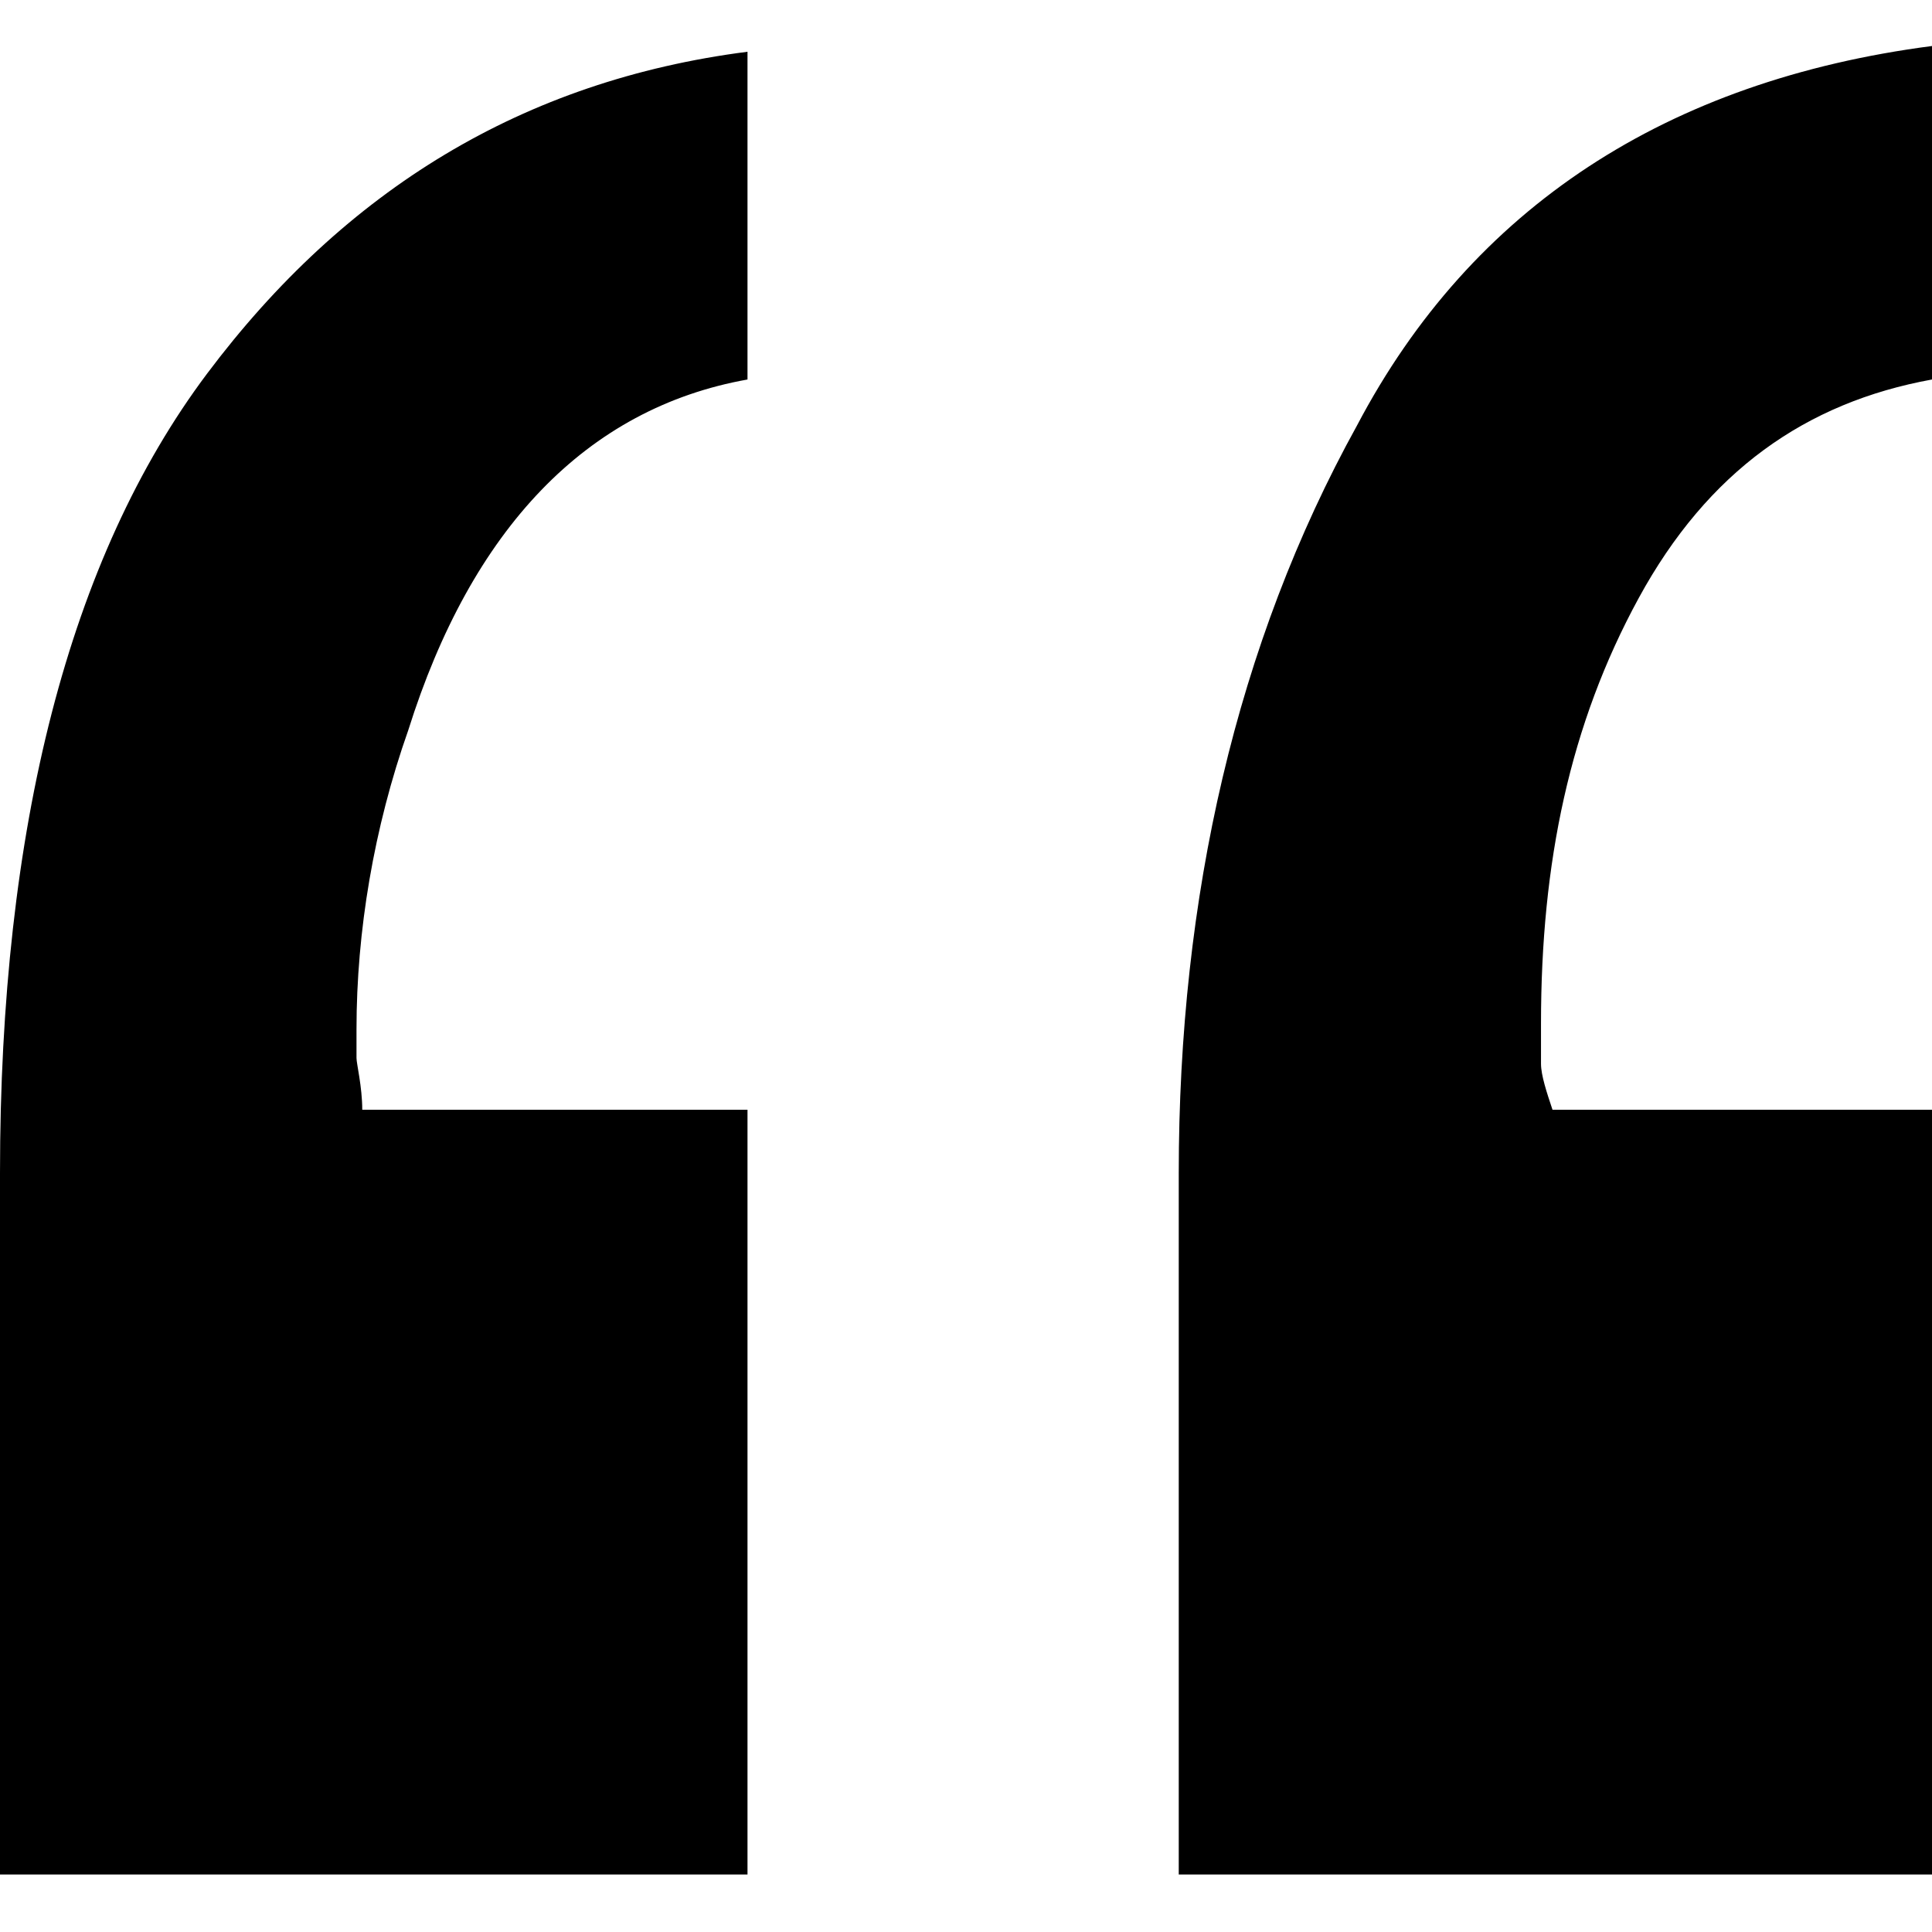
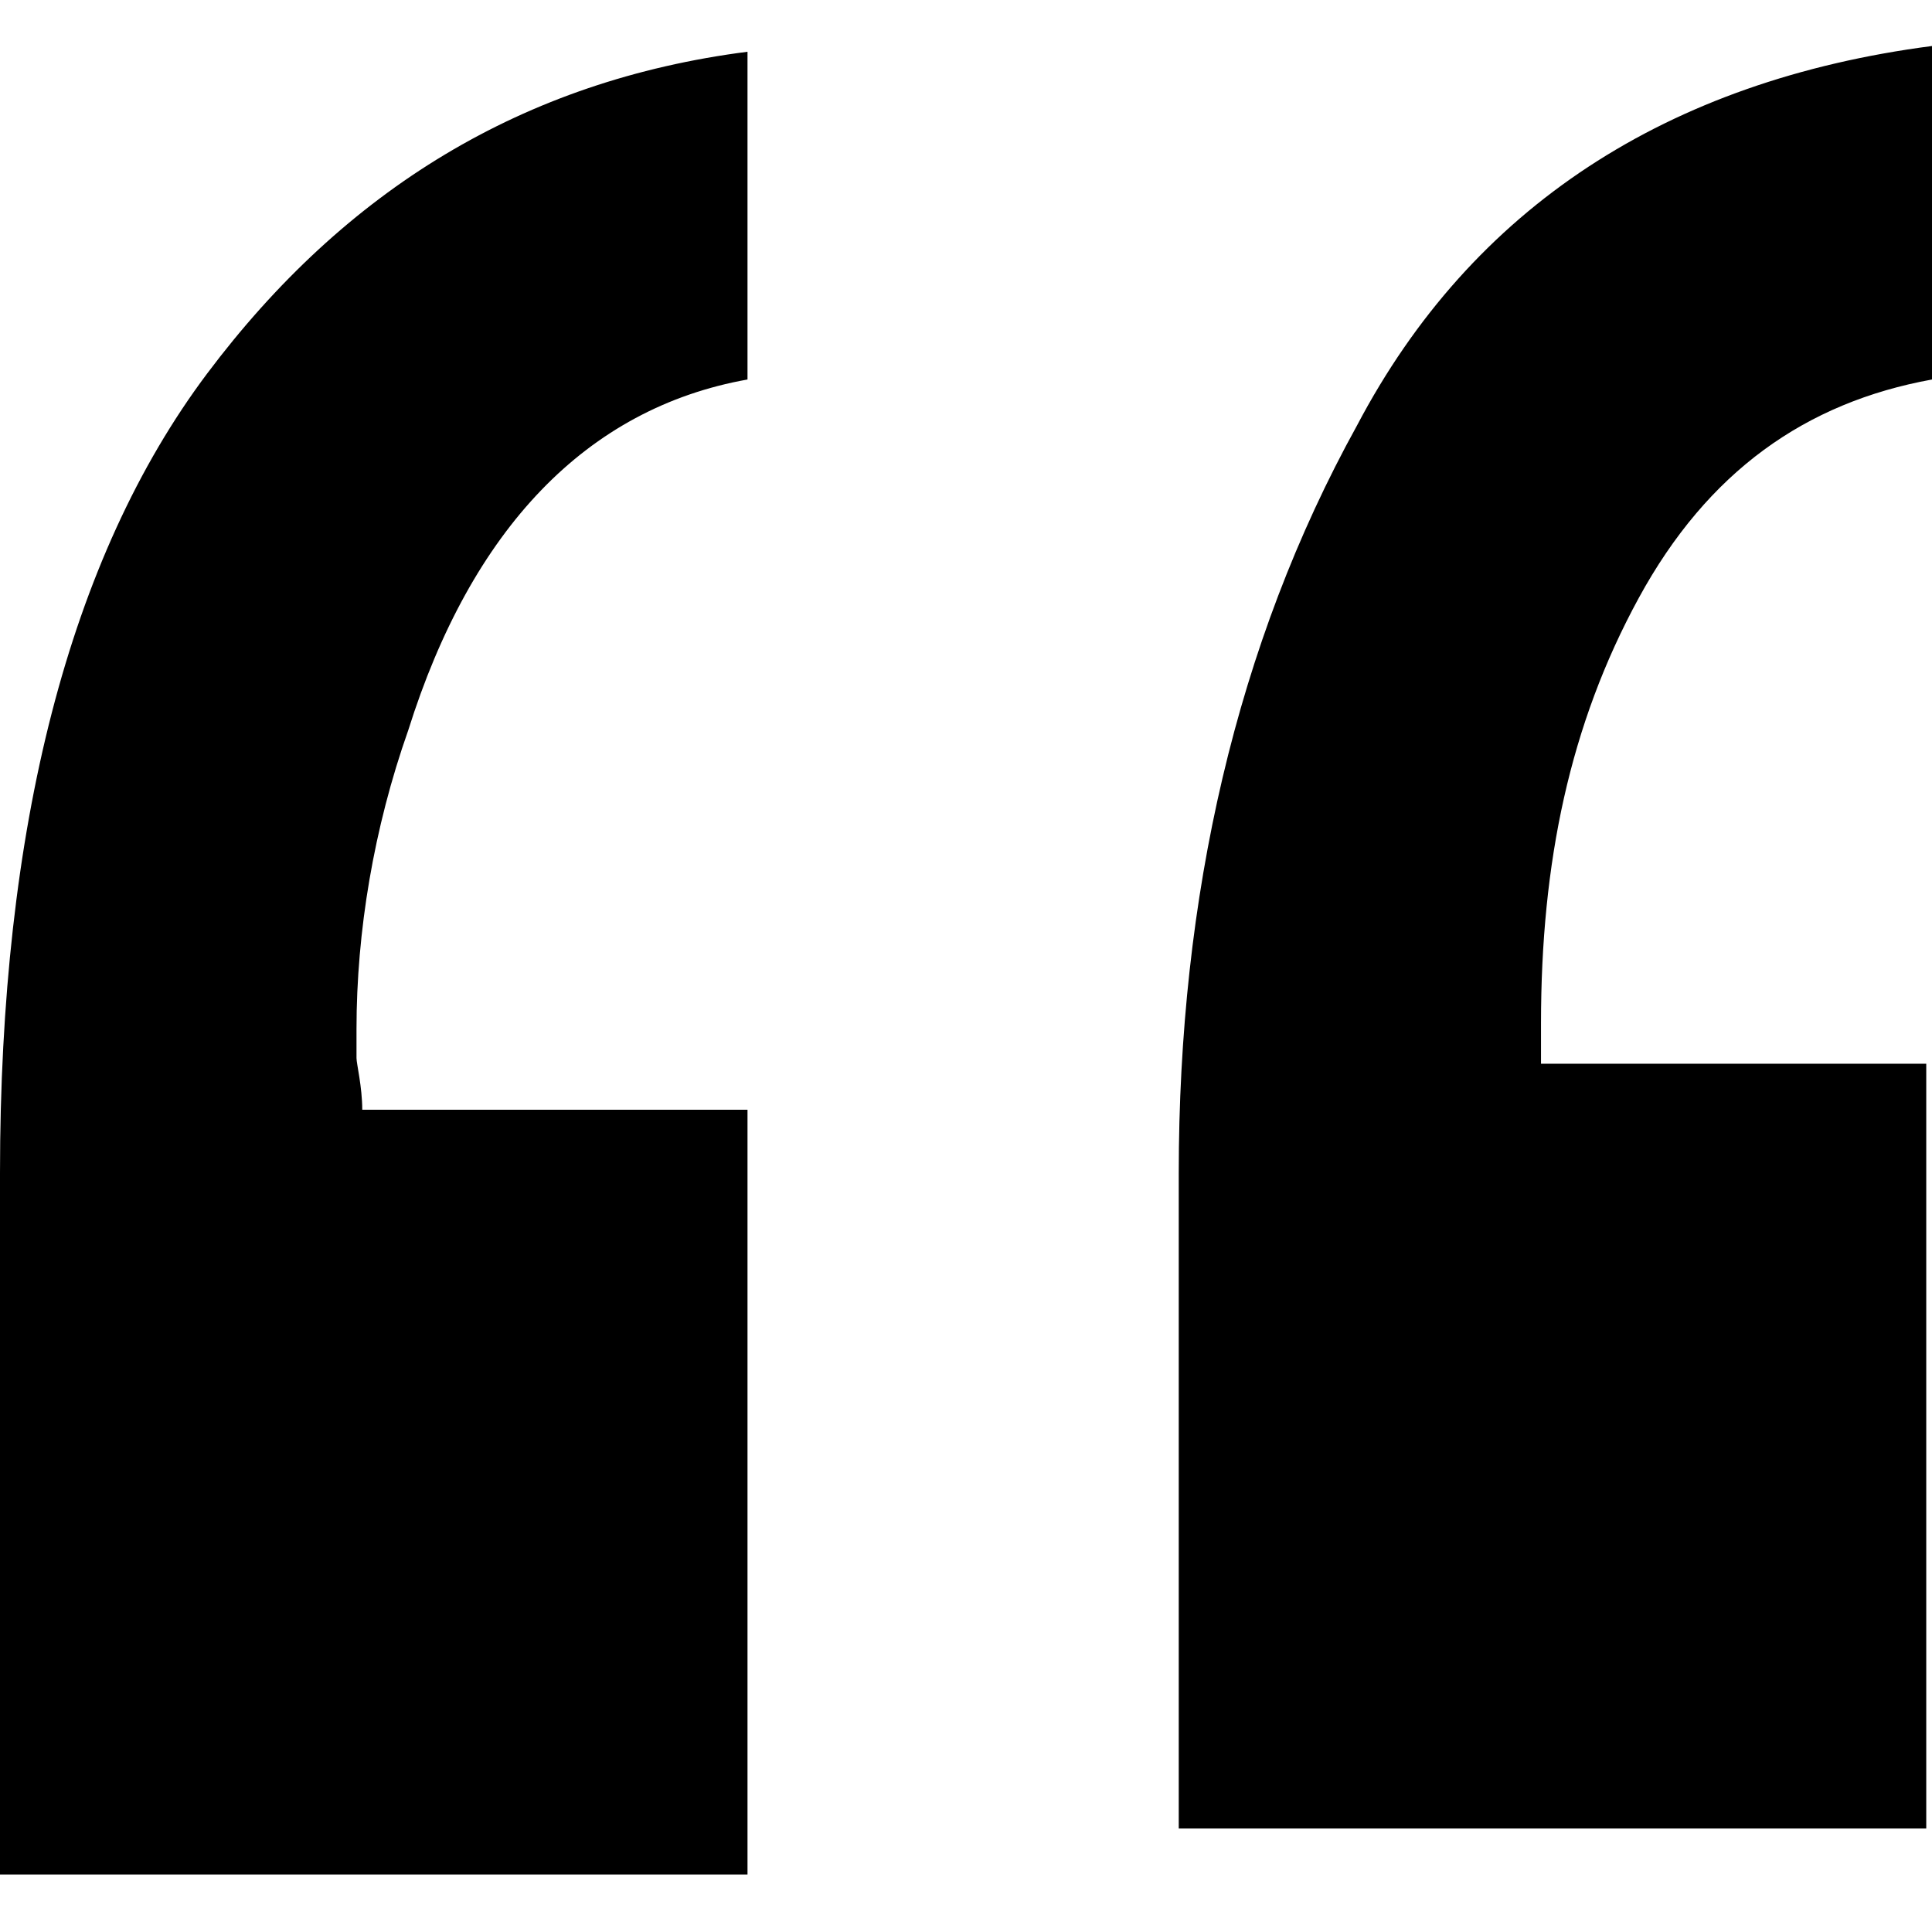
<svg xmlns="http://www.w3.org/2000/svg" version="1.1" height="36" width="36" id="svg-comment" x="0px" y="0px" viewBox="0 0 33.6 31.8" style="enable-background:new 0 0 33.6 31.8;" xml:space="preserve">
  <g class="st0">
-     <path class="st1" d="M13,5.7c-2.8,0.5-4.8,2.6-5.9,6.1c-0.6,1.7-0.9,3.5-0.9,5.2c0,0.2,0,0.4,0,0.5c0,0.1,0.1,0.5,0.1,0.9H13v13.3   H0V19.5c0-6,1.2-10.7,3.6-13.9C6,2.4,9.1,0.5,13,0V5.7z M33.6,5.7c-2.2,0.4-3.9,1.6-5.1,3.8c-1.2,2.2-1.7,4.6-1.7,7.4   c0,0.2,0,0.5,0,0.7c0,0.2,0.1,0.5,0.2,0.8h6.7v13.3H20.5V19.5c0-4.8,1-9.2,3.1-13c2-3.8,5.4-6,10-6.6V5.7z" />
+     <path class="st1" d="M13,5.7c-2.8,0.5-4.8,2.6-5.9,6.1c-0.6,1.7-0.9,3.5-0.9,5.2c0,0.2,0,0.4,0,0.5c0,0.1,0.1,0.5,0.1,0.9H13v13.3   H0V19.5c0-6,1.2-10.7,3.6-13.9C6,2.4,9.1,0.5,13,0V5.7z M33.6,5.7c-2.2,0.4-3.9,1.6-5.1,3.8c-1.2,2.2-1.7,4.6-1.7,7.4   c0,0.2,0,0.5,0,0.7h6.7v13.3H20.5V19.5c0-4.8,1-9.2,3.1-13c2-3.8,5.4-6,10-6.6V5.7z" />
  </g>
</svg>